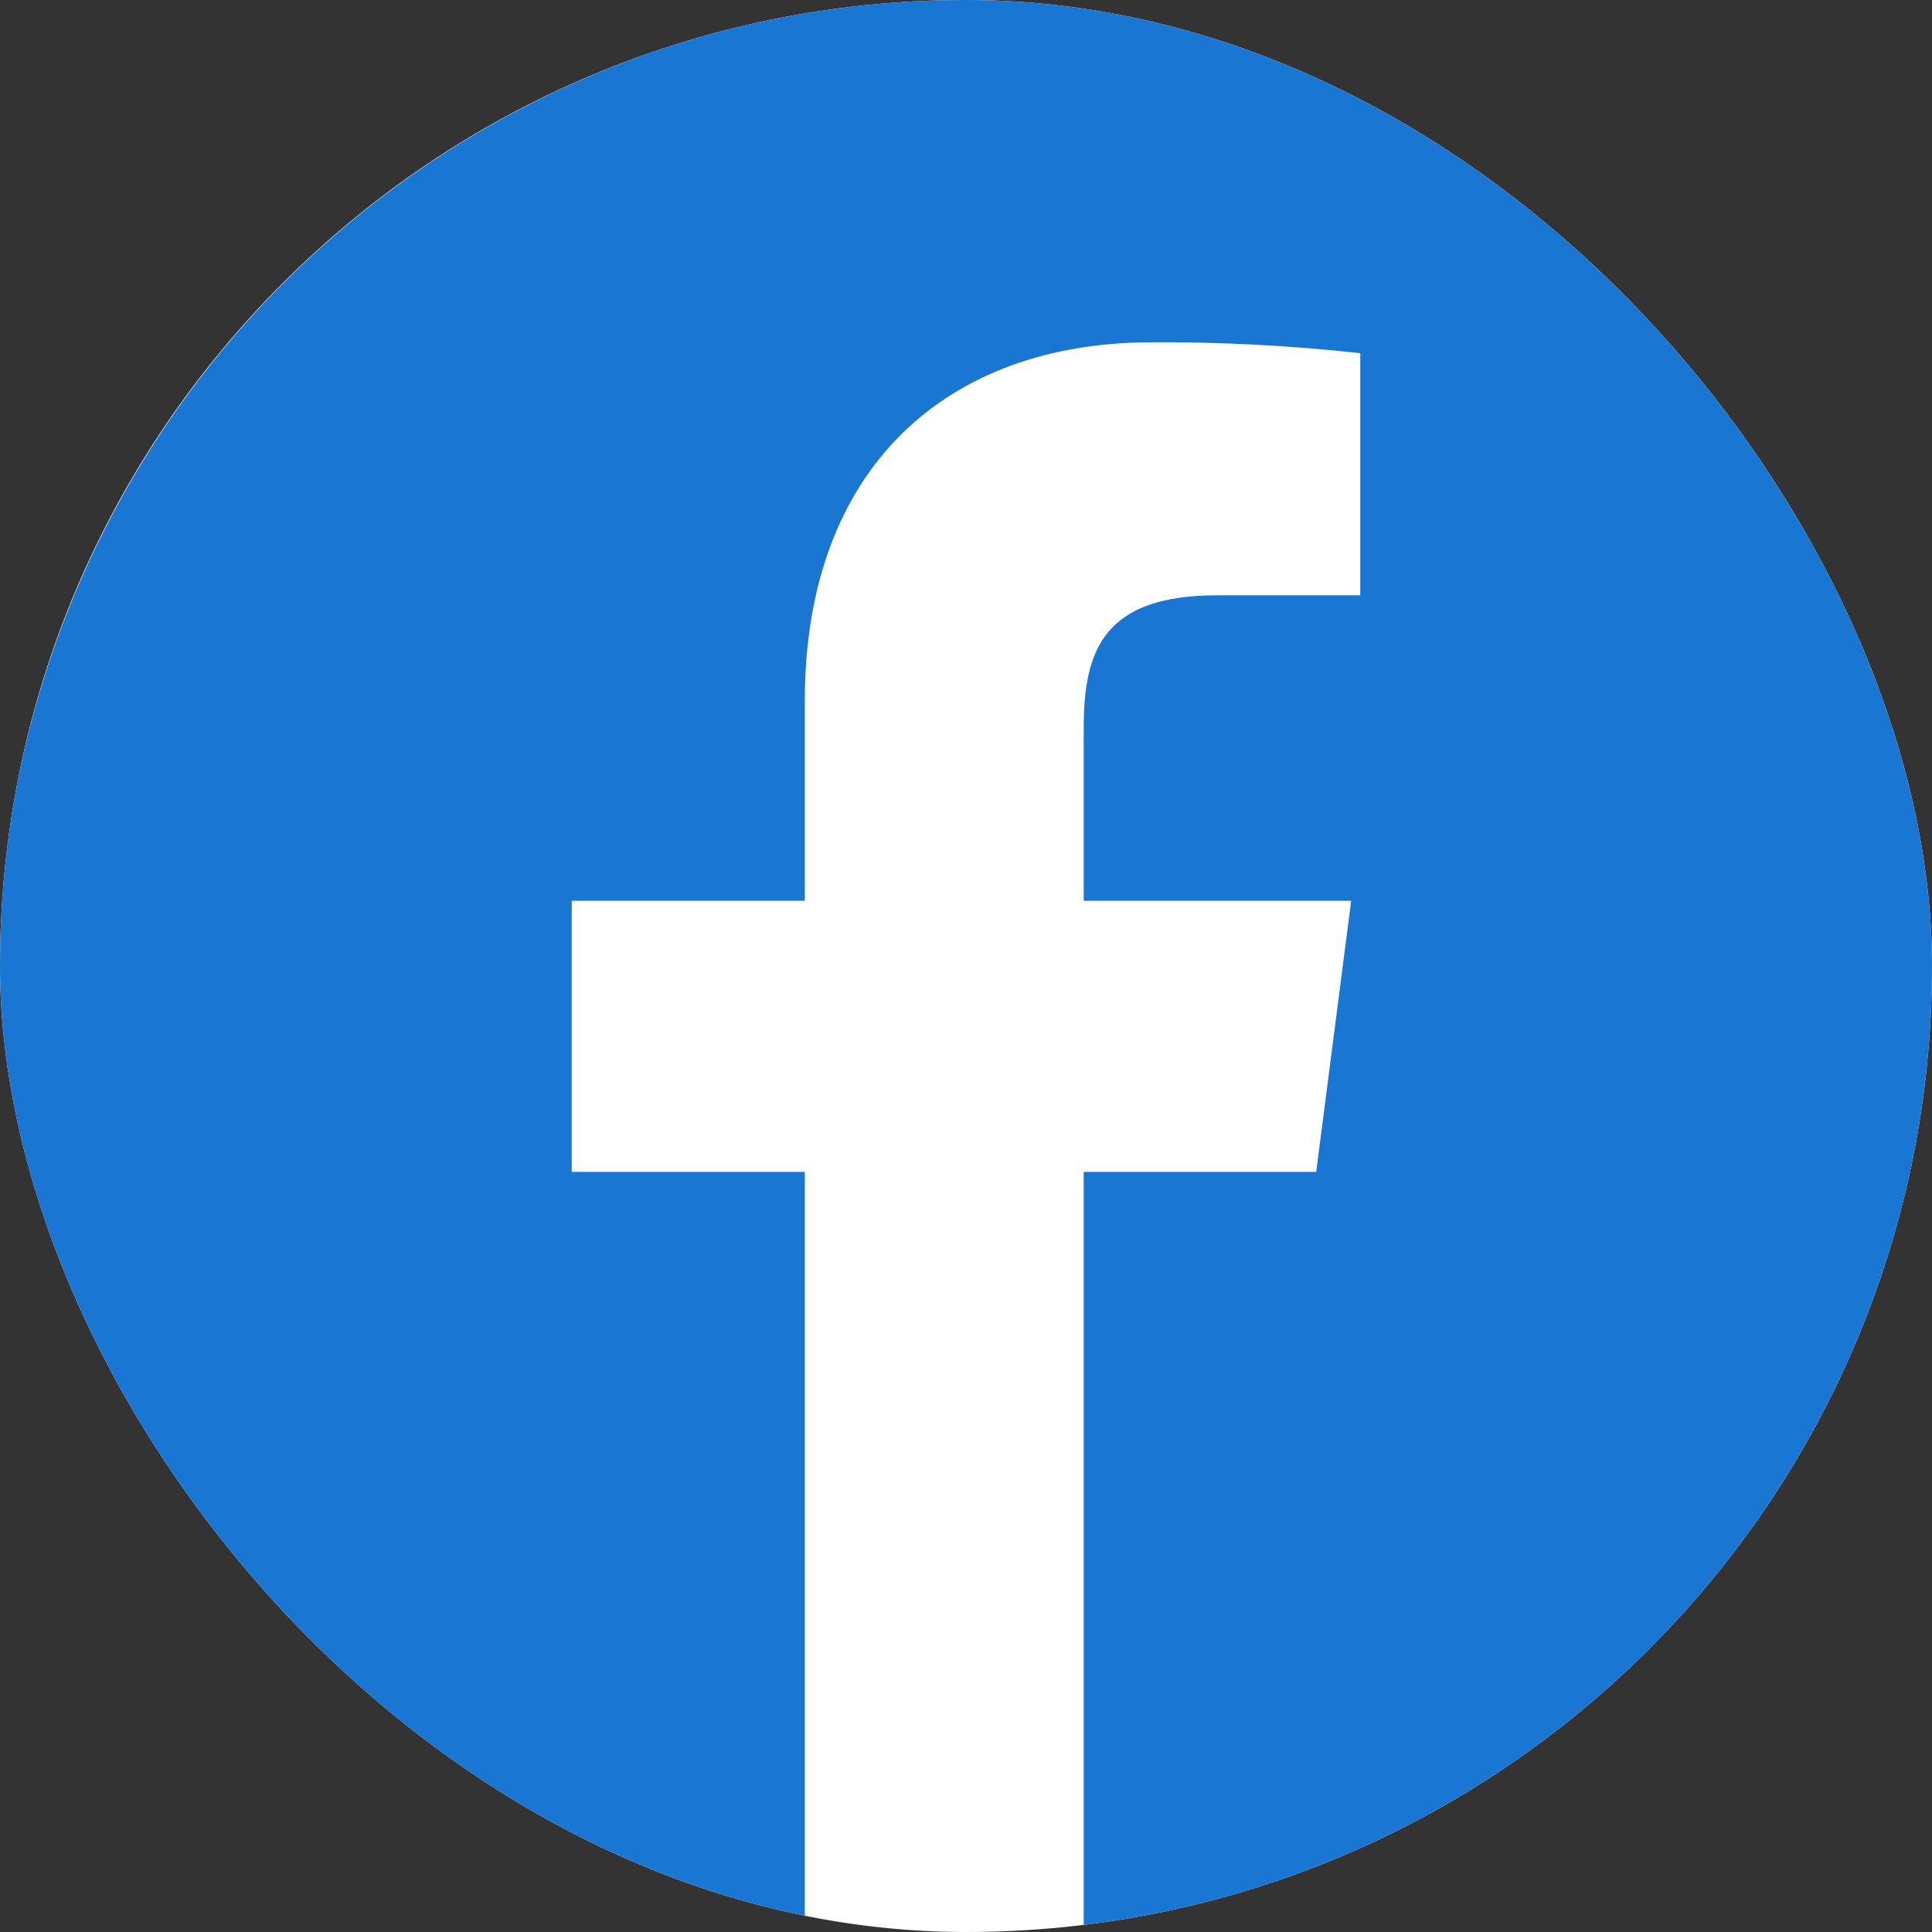
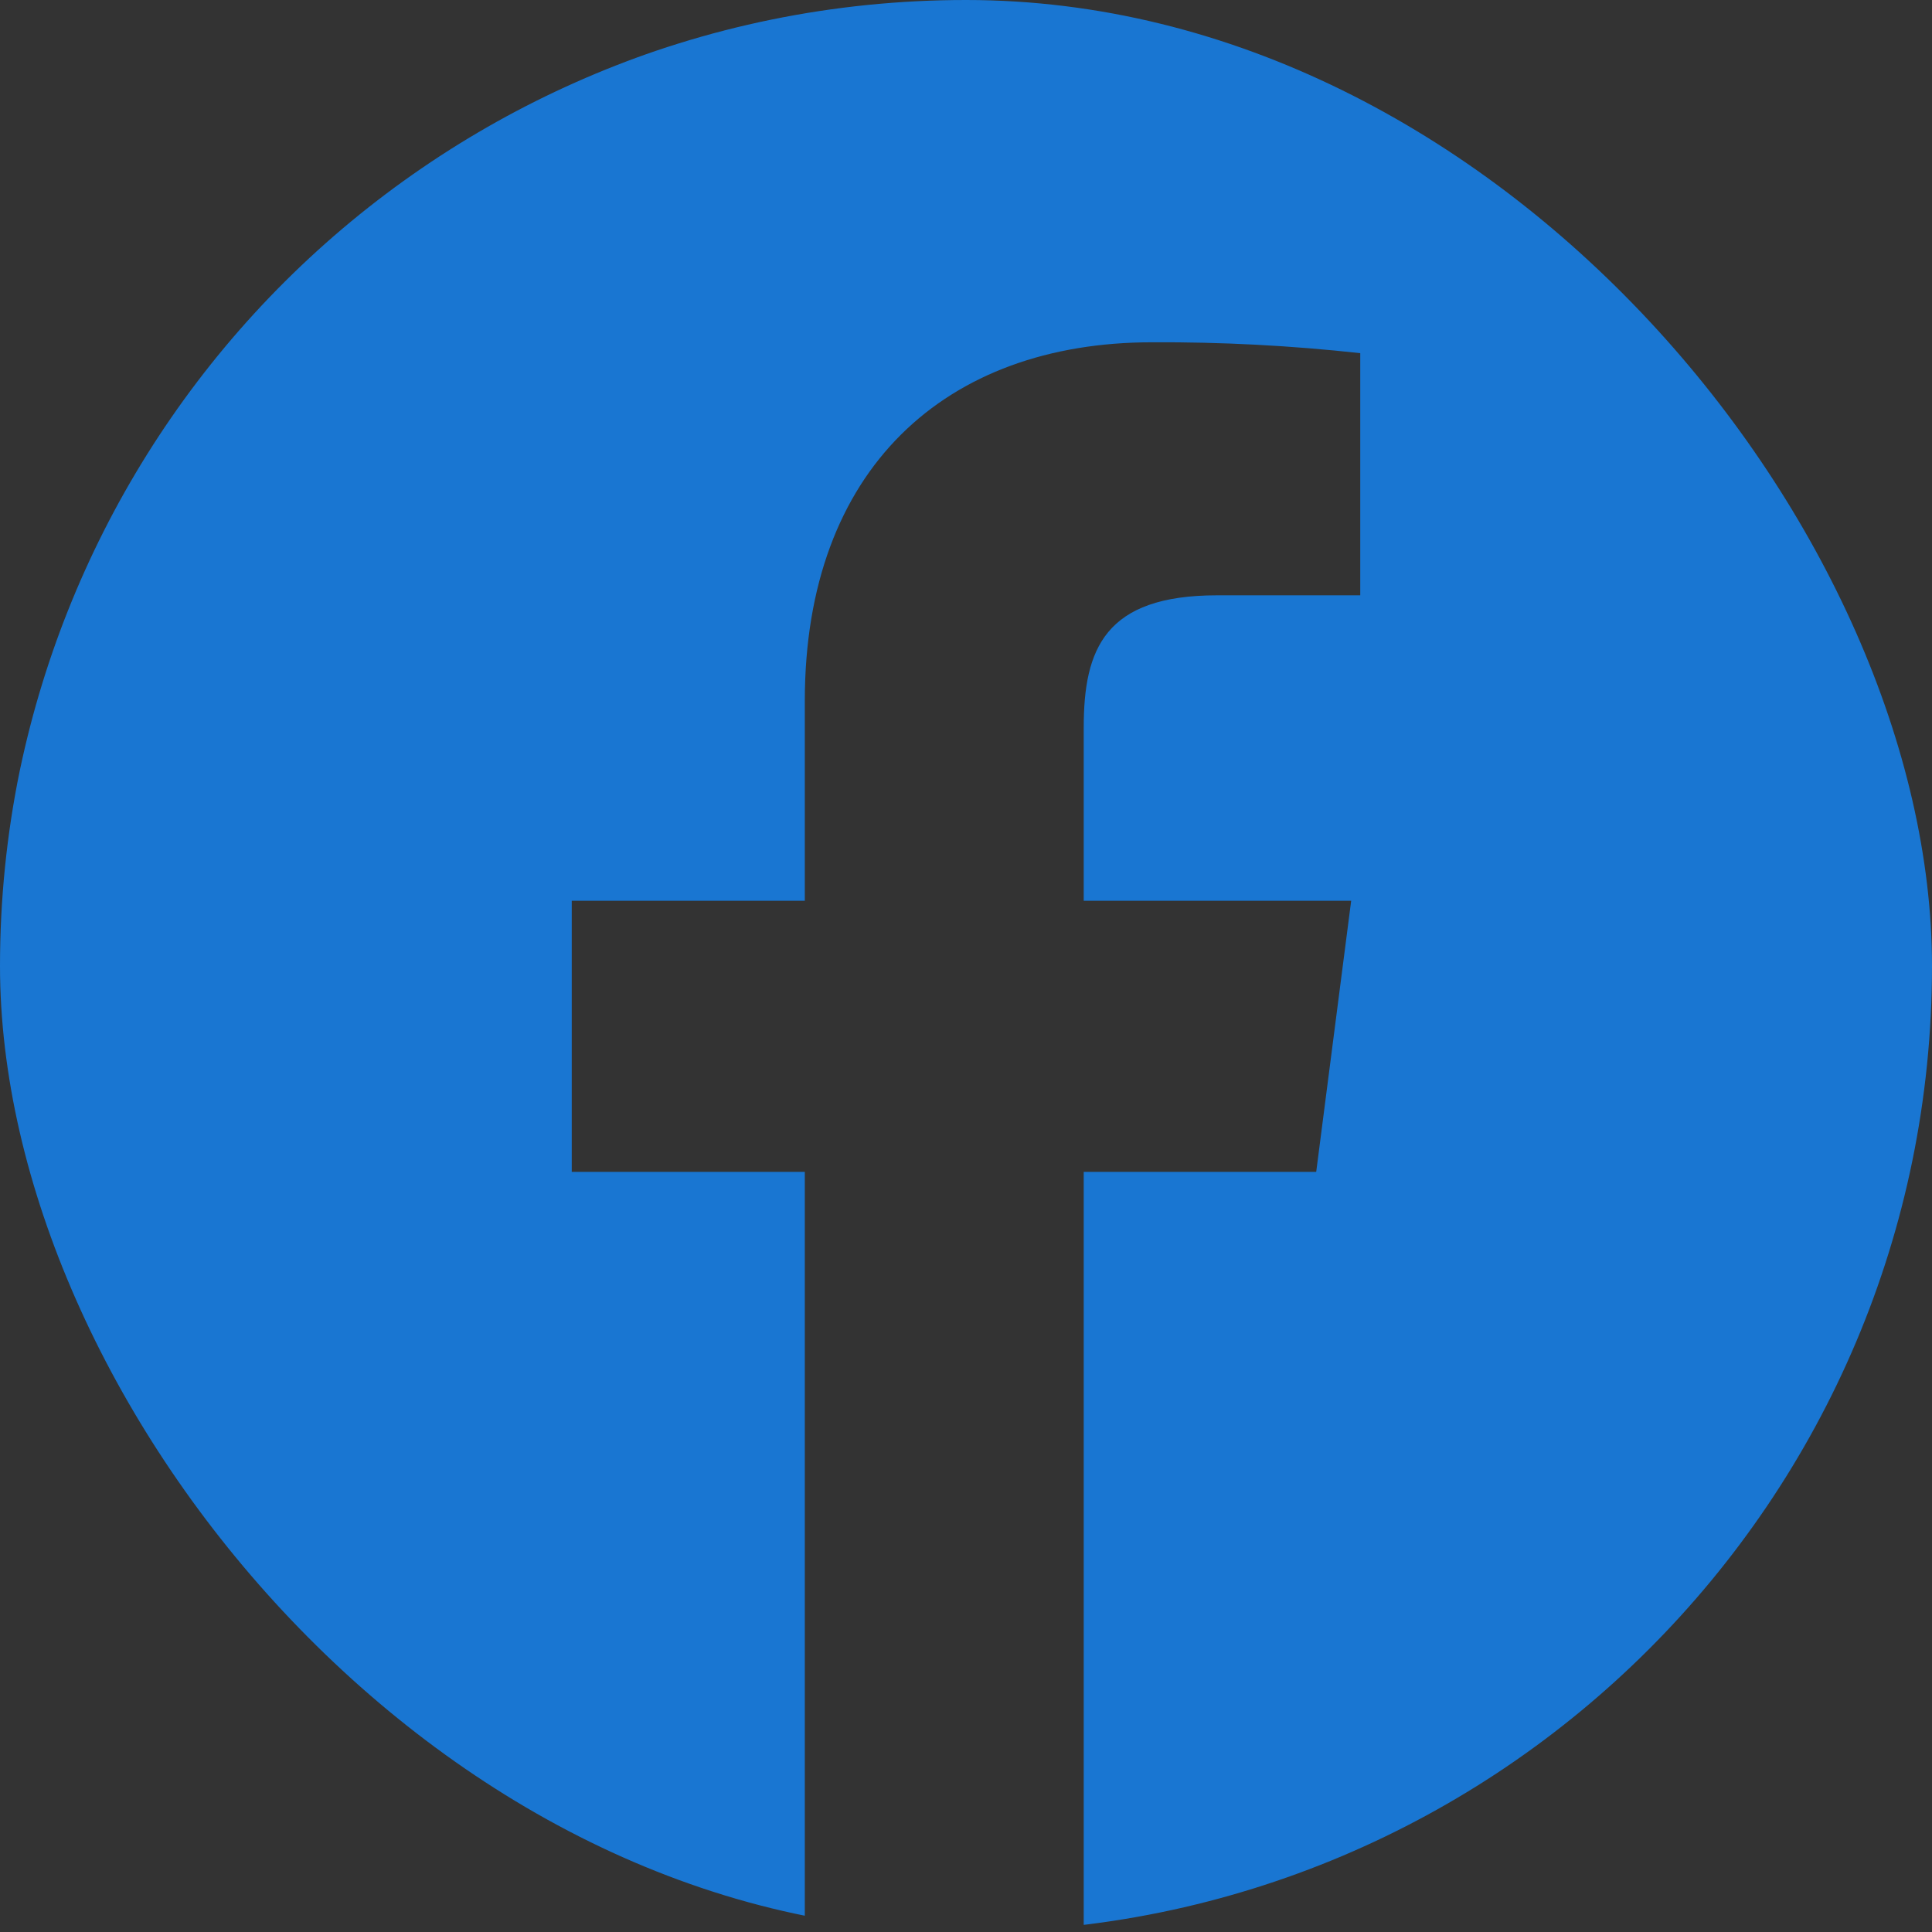
<svg xmlns="http://www.w3.org/2000/svg" width="30" height="30" viewBox="0 0 30 30" fill="none">
  <rect x="0" y="0" width="30" height="30" fill="#333333" stroke="none" />
  <g clip-path="url(#clip0_7140_39893)">
-     <rect width="30" height="30" rx="15" fill="white" />
    <path fill-rule="evenodd" clip-rule="evenodd" d="M14.25 -7.32969e-05C10.55 0.2 7.054 1.755 4.428 4.368C1.802 6.982 0.231 10.471 0.014 14.17C-0.202 17.869 0.95 21.517 3.253 24.42C5.555 27.322 8.846 29.276 12.497 29.906V18.197H8.878V13.987H12.497V10.884C12.497 7.275 14.691 5.315 17.887 5.315C18.968 5.309 20.048 5.366 21.122 5.484V9.244H18.9C17.156 9.244 16.828 10.078 16.828 11.297V13.987H20.981L20.438 18.197H16.828V30.009C20.689 29.52 24.212 27.556 26.658 24.529C29.104 21.501 30.284 17.644 29.951 13.766C29.618 9.888 27.797 6.29 24.871 3.724C21.944 1.158 18.138 -0.177 14.25 -7.32969e-05Z" fill="#1976D2" />
  </g>
  <defs>
    <clipPath id="clip0_7140_39893">
      <rect width="30" height="30" rx="15" fill="white" />
    </clipPath>
  </defs>
</svg>